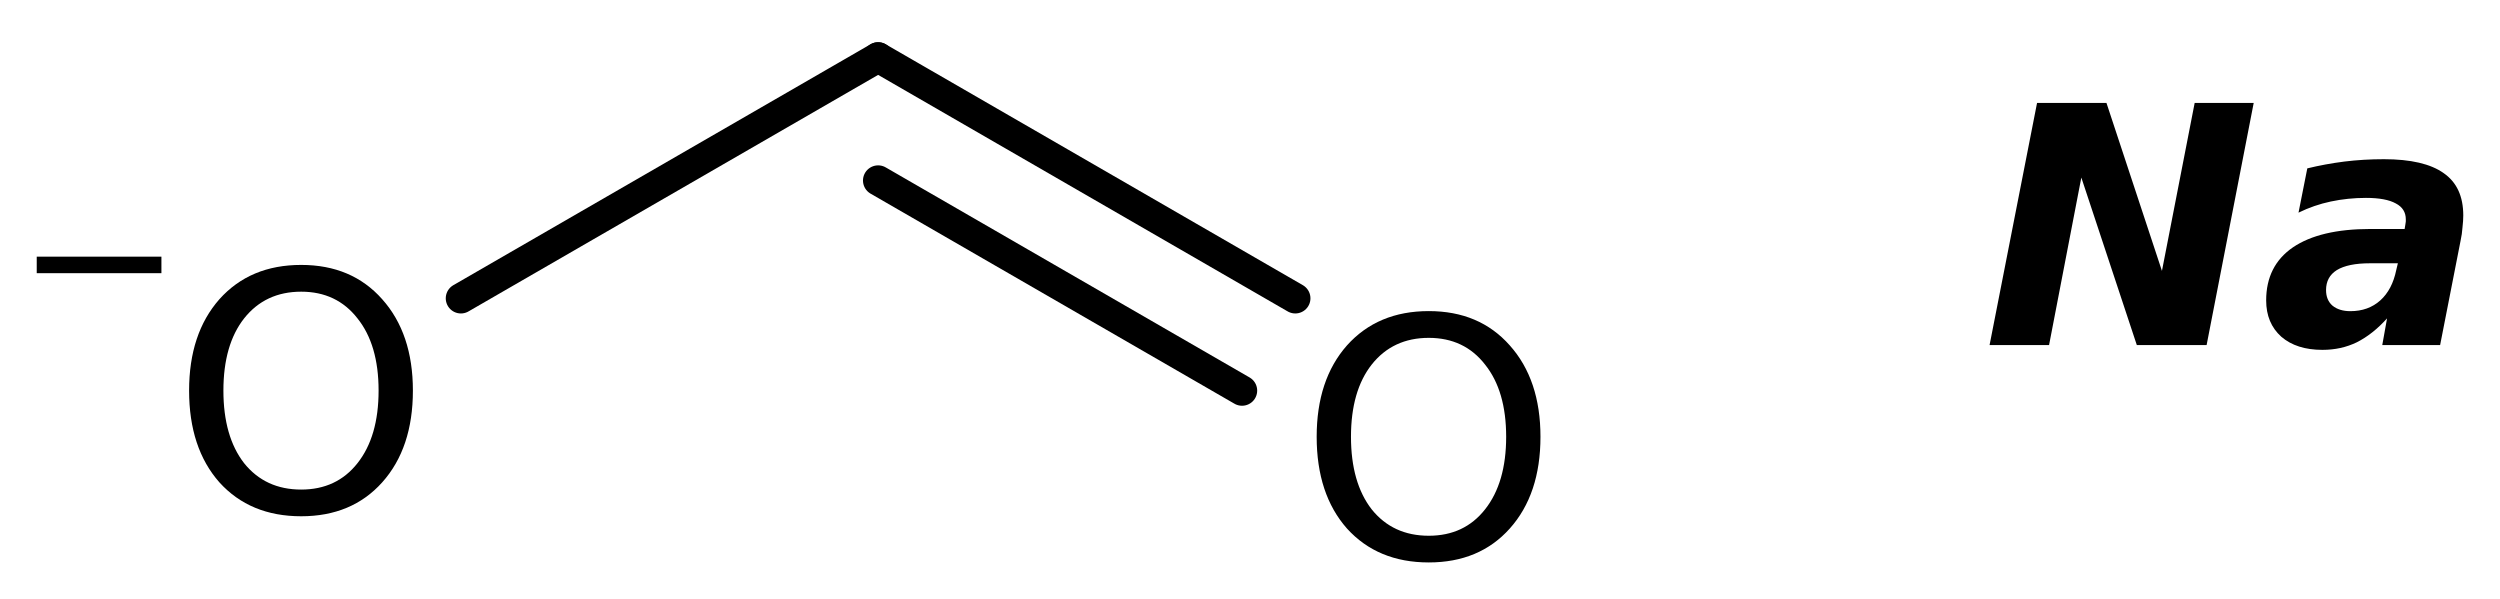
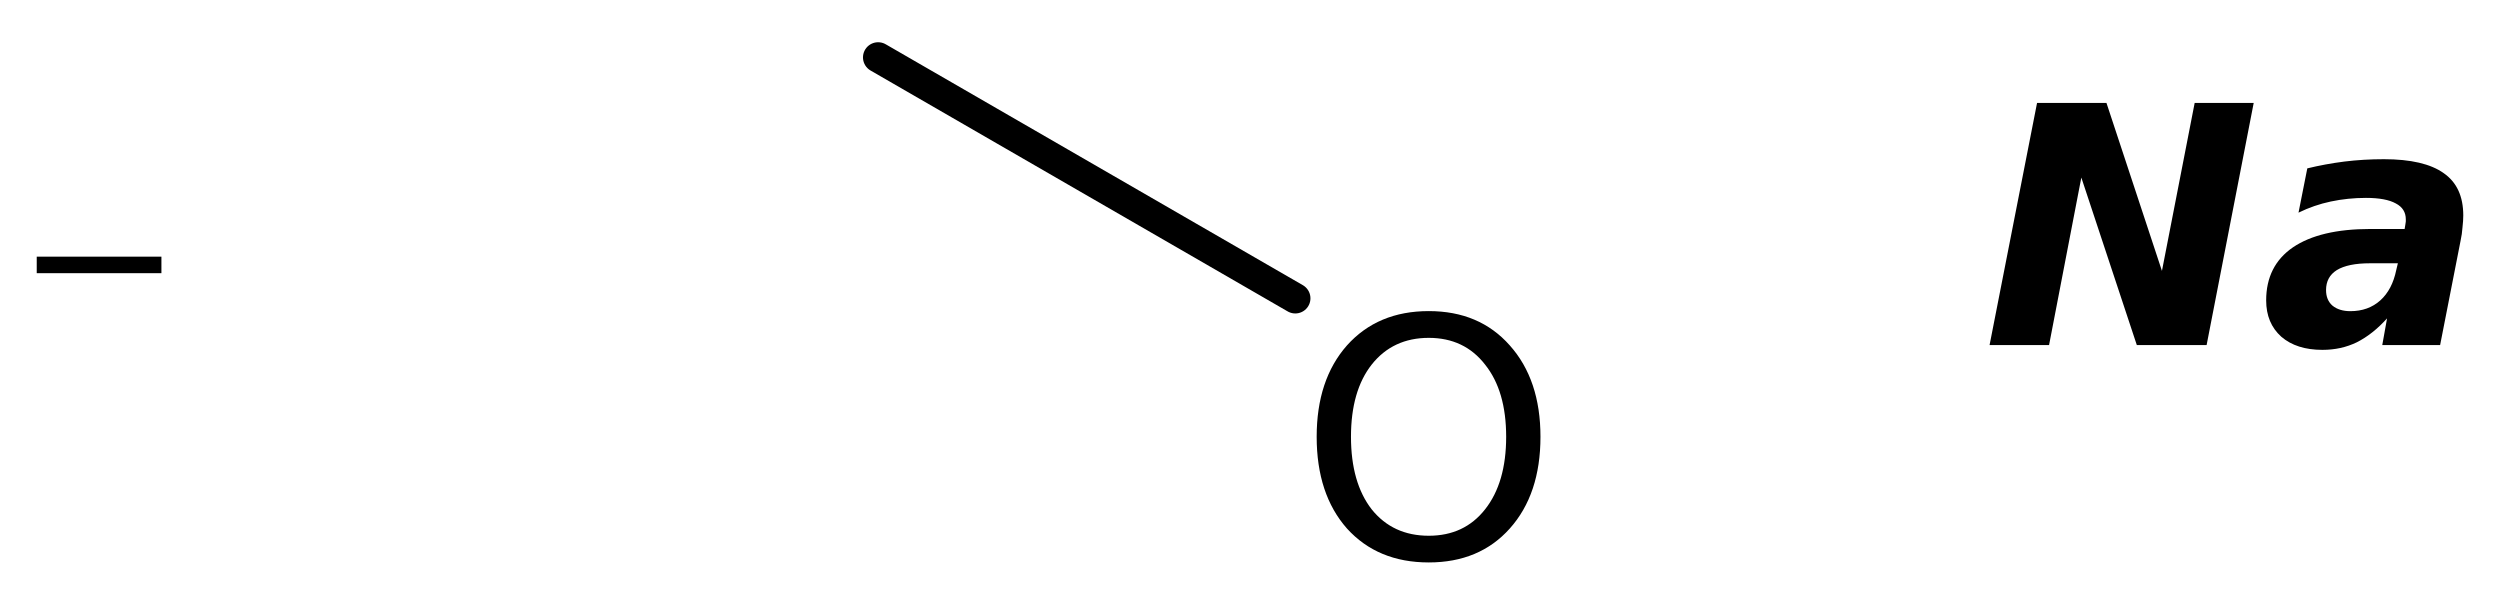
<svg xmlns="http://www.w3.org/2000/svg" version="1.2" width="38.115mm" height="9.135mm" viewBox="0 0 38.115 9.135">
  <desc>Generated by the Chemistry Development Kit (http://github.com/cdk)</desc>
  <g stroke-linecap="round" stroke-linejoin="round" stroke="#000000" stroke-width=".462" fill="#000000">
    <rect x=".0" y=".0" width="39.0" height="10.0" fill="#FFFFFF" stroke="none" />
    <g id="mol1" class="mol">
      <g id="mol1bnd1" class="bond">
        <line x1="13.388" y1=".875" x2="19.748" y2="4.548" />
-         <line x1="13.388" y1="2.752" x2="18.936" y2="5.955" />
      </g>
-       <line id="mol1bnd2" class="bond" x1="13.388" y1=".875" x2="7.027" y2="4.548" />
      <path id="mol1atm2" class="atom" d="M21.783 5.151q-.547 -.0 -.87 .407q-.316 .402 -.316 1.101q.0 .7 .316 1.107q.323 .402 .87 .402q.542 -.0 .858 -.402q.322 -.407 .322 -1.107q.0 -.699 -.322 -1.101q-.316 -.407 -.858 -.407zM21.783 4.743q.773 .0 1.235 .523q.468 .523 .468 1.393q.0 .876 -.468 1.399q-.462 .517 -1.235 .517q-.778 .0 -1.247 -.517q-.462 -.523 -.462 -1.399q.0 -.87 .462 -1.393q.469 -.523 1.247 -.523z" stroke="none" />
      <g id="mol1atm3" class="atom">
-         <path d="M4.592 4.447q-.547 -.0 -.87 .407q-.316 .402 -.316 1.101q-.0 .7 .316 1.107q.323 .402 .87 .402q.541 -.0 .858 -.402q.322 -.407 .322 -1.107q-.0 -.699 -.322 -1.101q-.317 -.407 -.858 -.407zM4.592 4.039q.772 .0 1.235 .523q.468 .524 .468 1.393q.0 .876 -.468 1.399q-.463 .517 -1.235 .517q-.779 .0 -1.247 -.517q-.462 -.523 -.462 -1.399q-.0 -.869 .462 -1.393q.468 -.523 1.247 -.523z" stroke="none" />
        <path d="M.56 3.913h1.901v.252h-1.901v-.252z" stroke="none" />
      </g>
      <path id="mol1atm4" class="atom" d="M31.057 1.569h1.058l.846 2.561l.499 -2.561h.9l-.718 3.692h-1.064l-.846 -2.554l-.492 2.554h-.907l.724 -3.692zM36.132 4.014q-.335 .0 -.505 .104q-.164 .103 -.164 .304q-.0 .152 .097 .237q.103 .085 .274 .085q.273 .0 .456 -.164q.182 -.164 .243 -.462l.025 -.104h-.426zM37.512 3.68l-.31 1.581h-.882l.073 -.407q-.219 .243 -.462 .365q-.237 .115 -.523 .115q-.395 .0 -.627 -.2q-.231 -.207 -.231 -.554q.0 -.529 .408 -.809q.413 -.28 1.18 -.28h.523l.012 -.073q.006 -.03 .006 -.042q.0 -.018 .0 -.031q.0 -.164 -.152 -.243q-.152 -.085 -.456 -.085q-.274 -.0 -.535 .055q-.256 .054 -.493 .17l.134 -.675q.274 -.067 .565 -.104q.292 -.036 .603 -.036q.614 -.0 .912 .213q.298 .207 .298 .645q.0 .079 -.012 .182q-.006 .097 -.031 .213z" stroke="none" />
    </g>
  </g>
</svg>